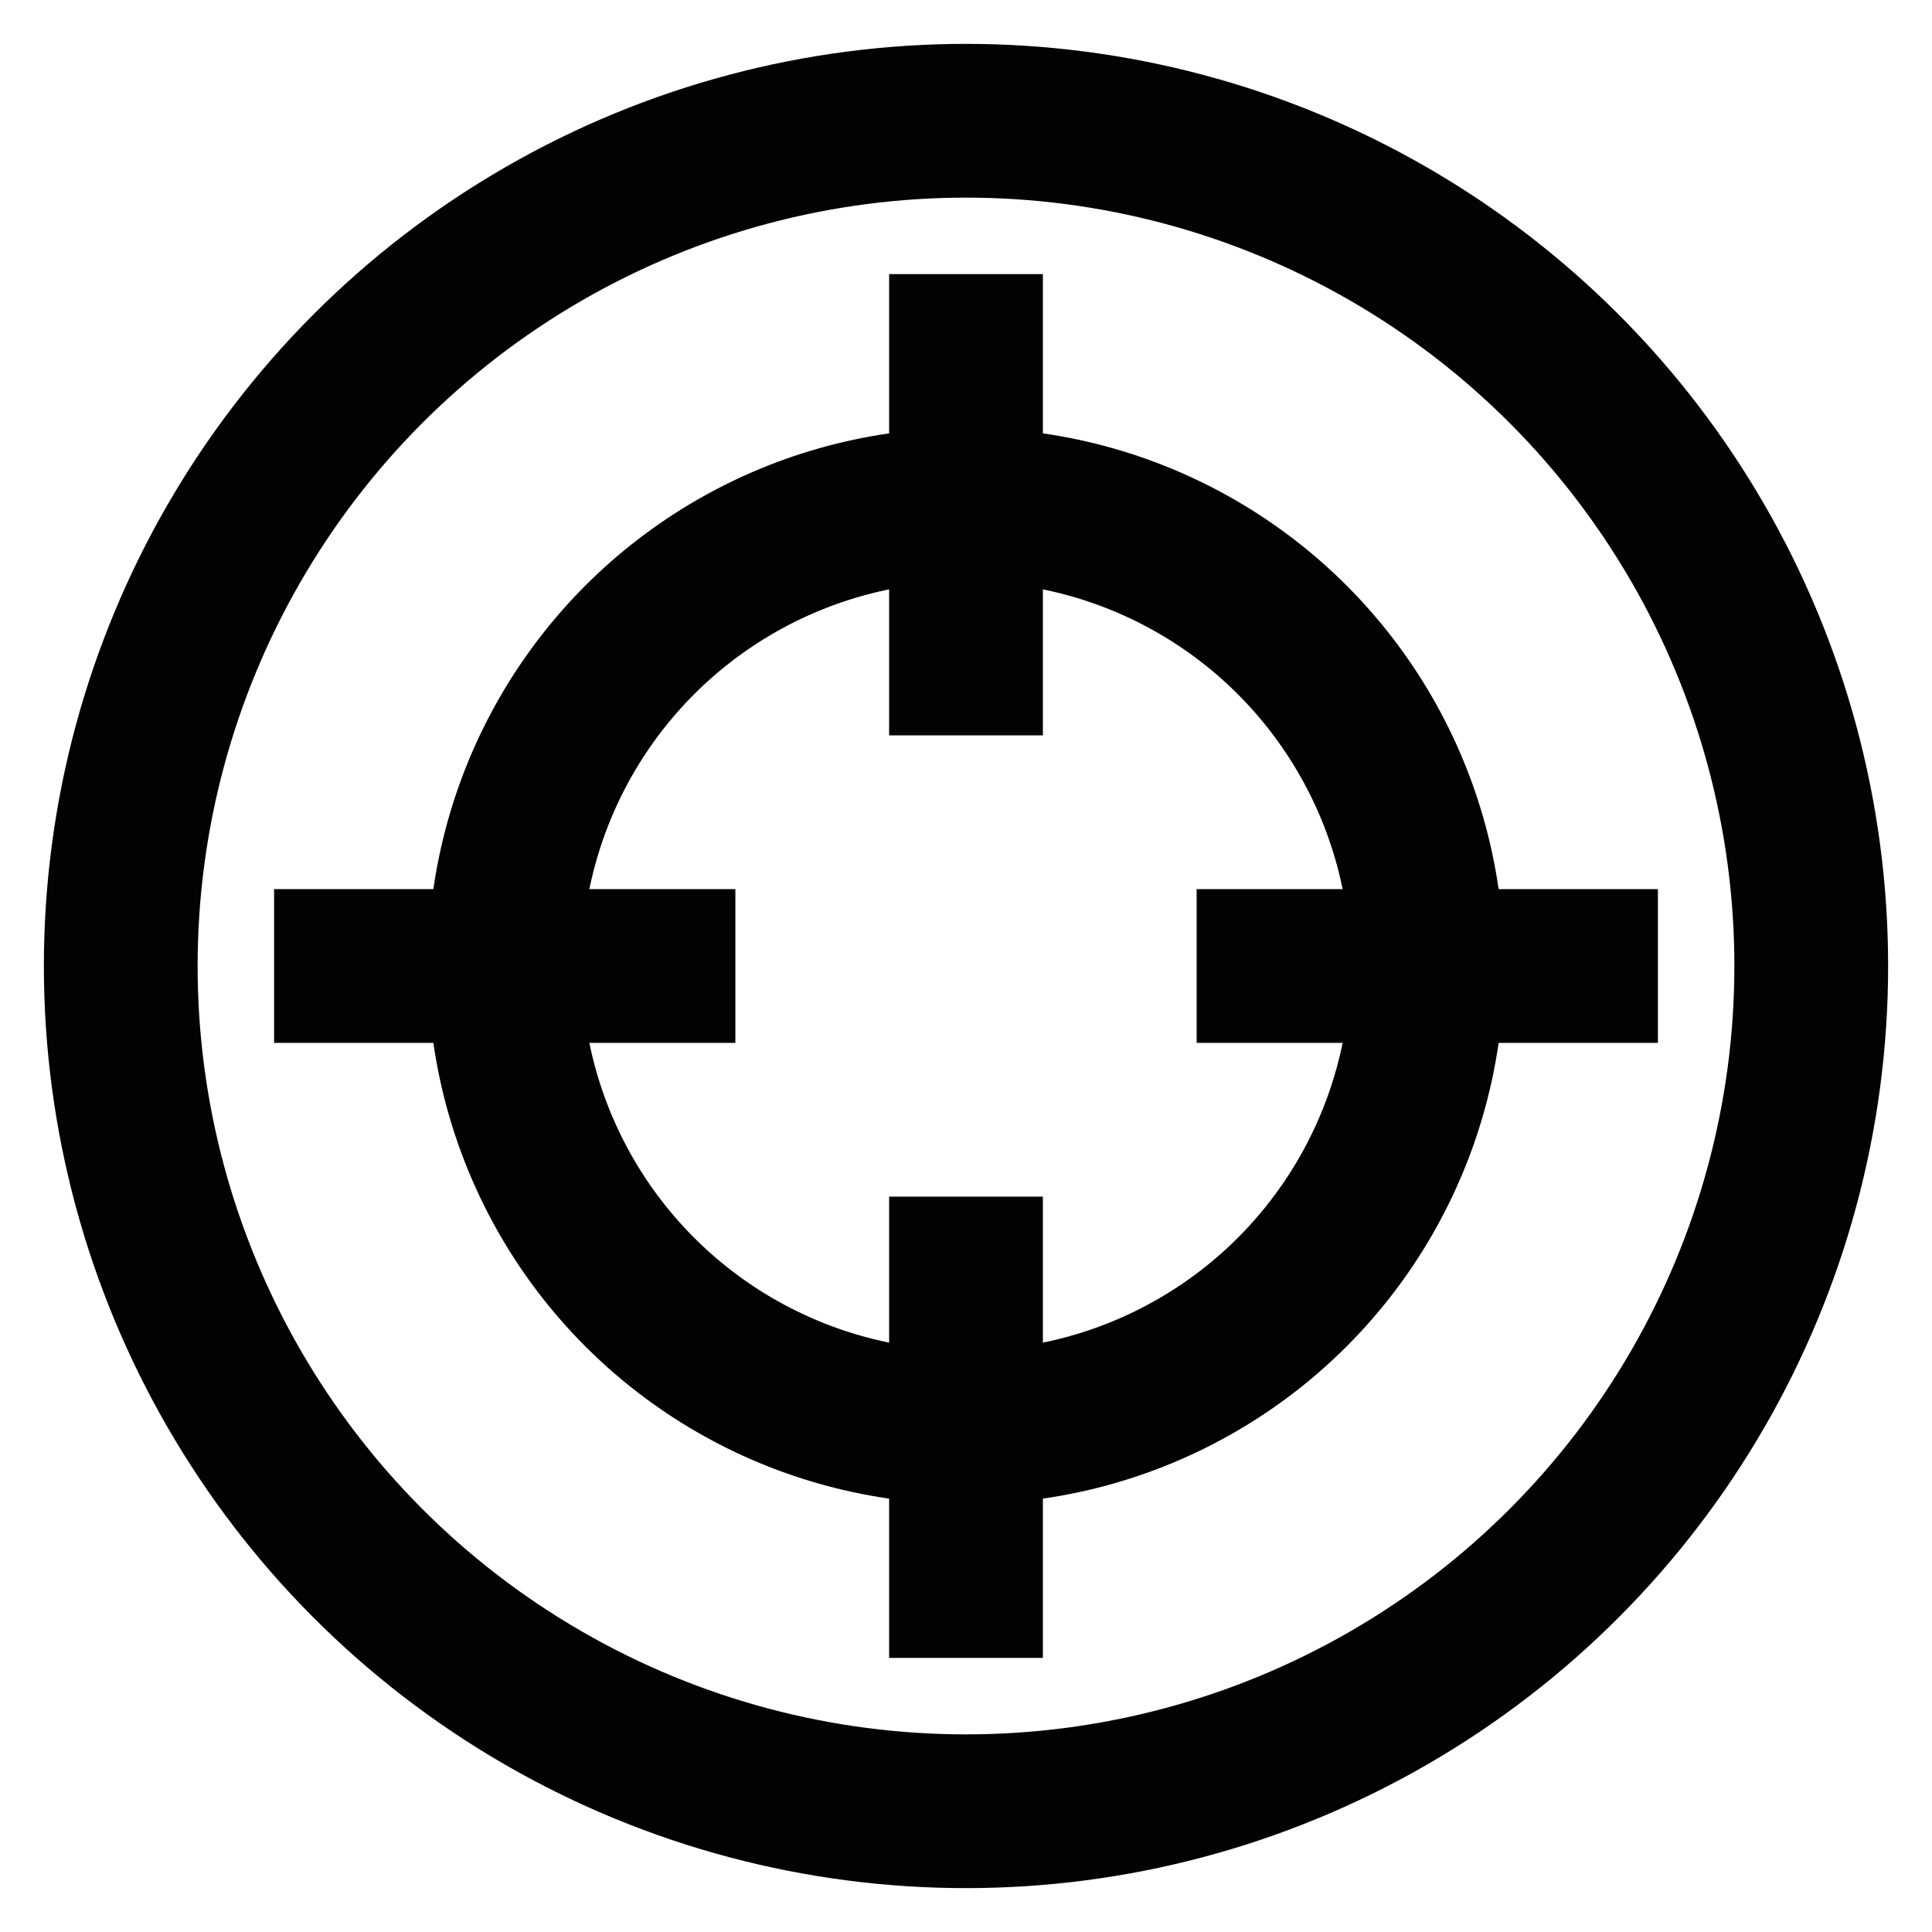
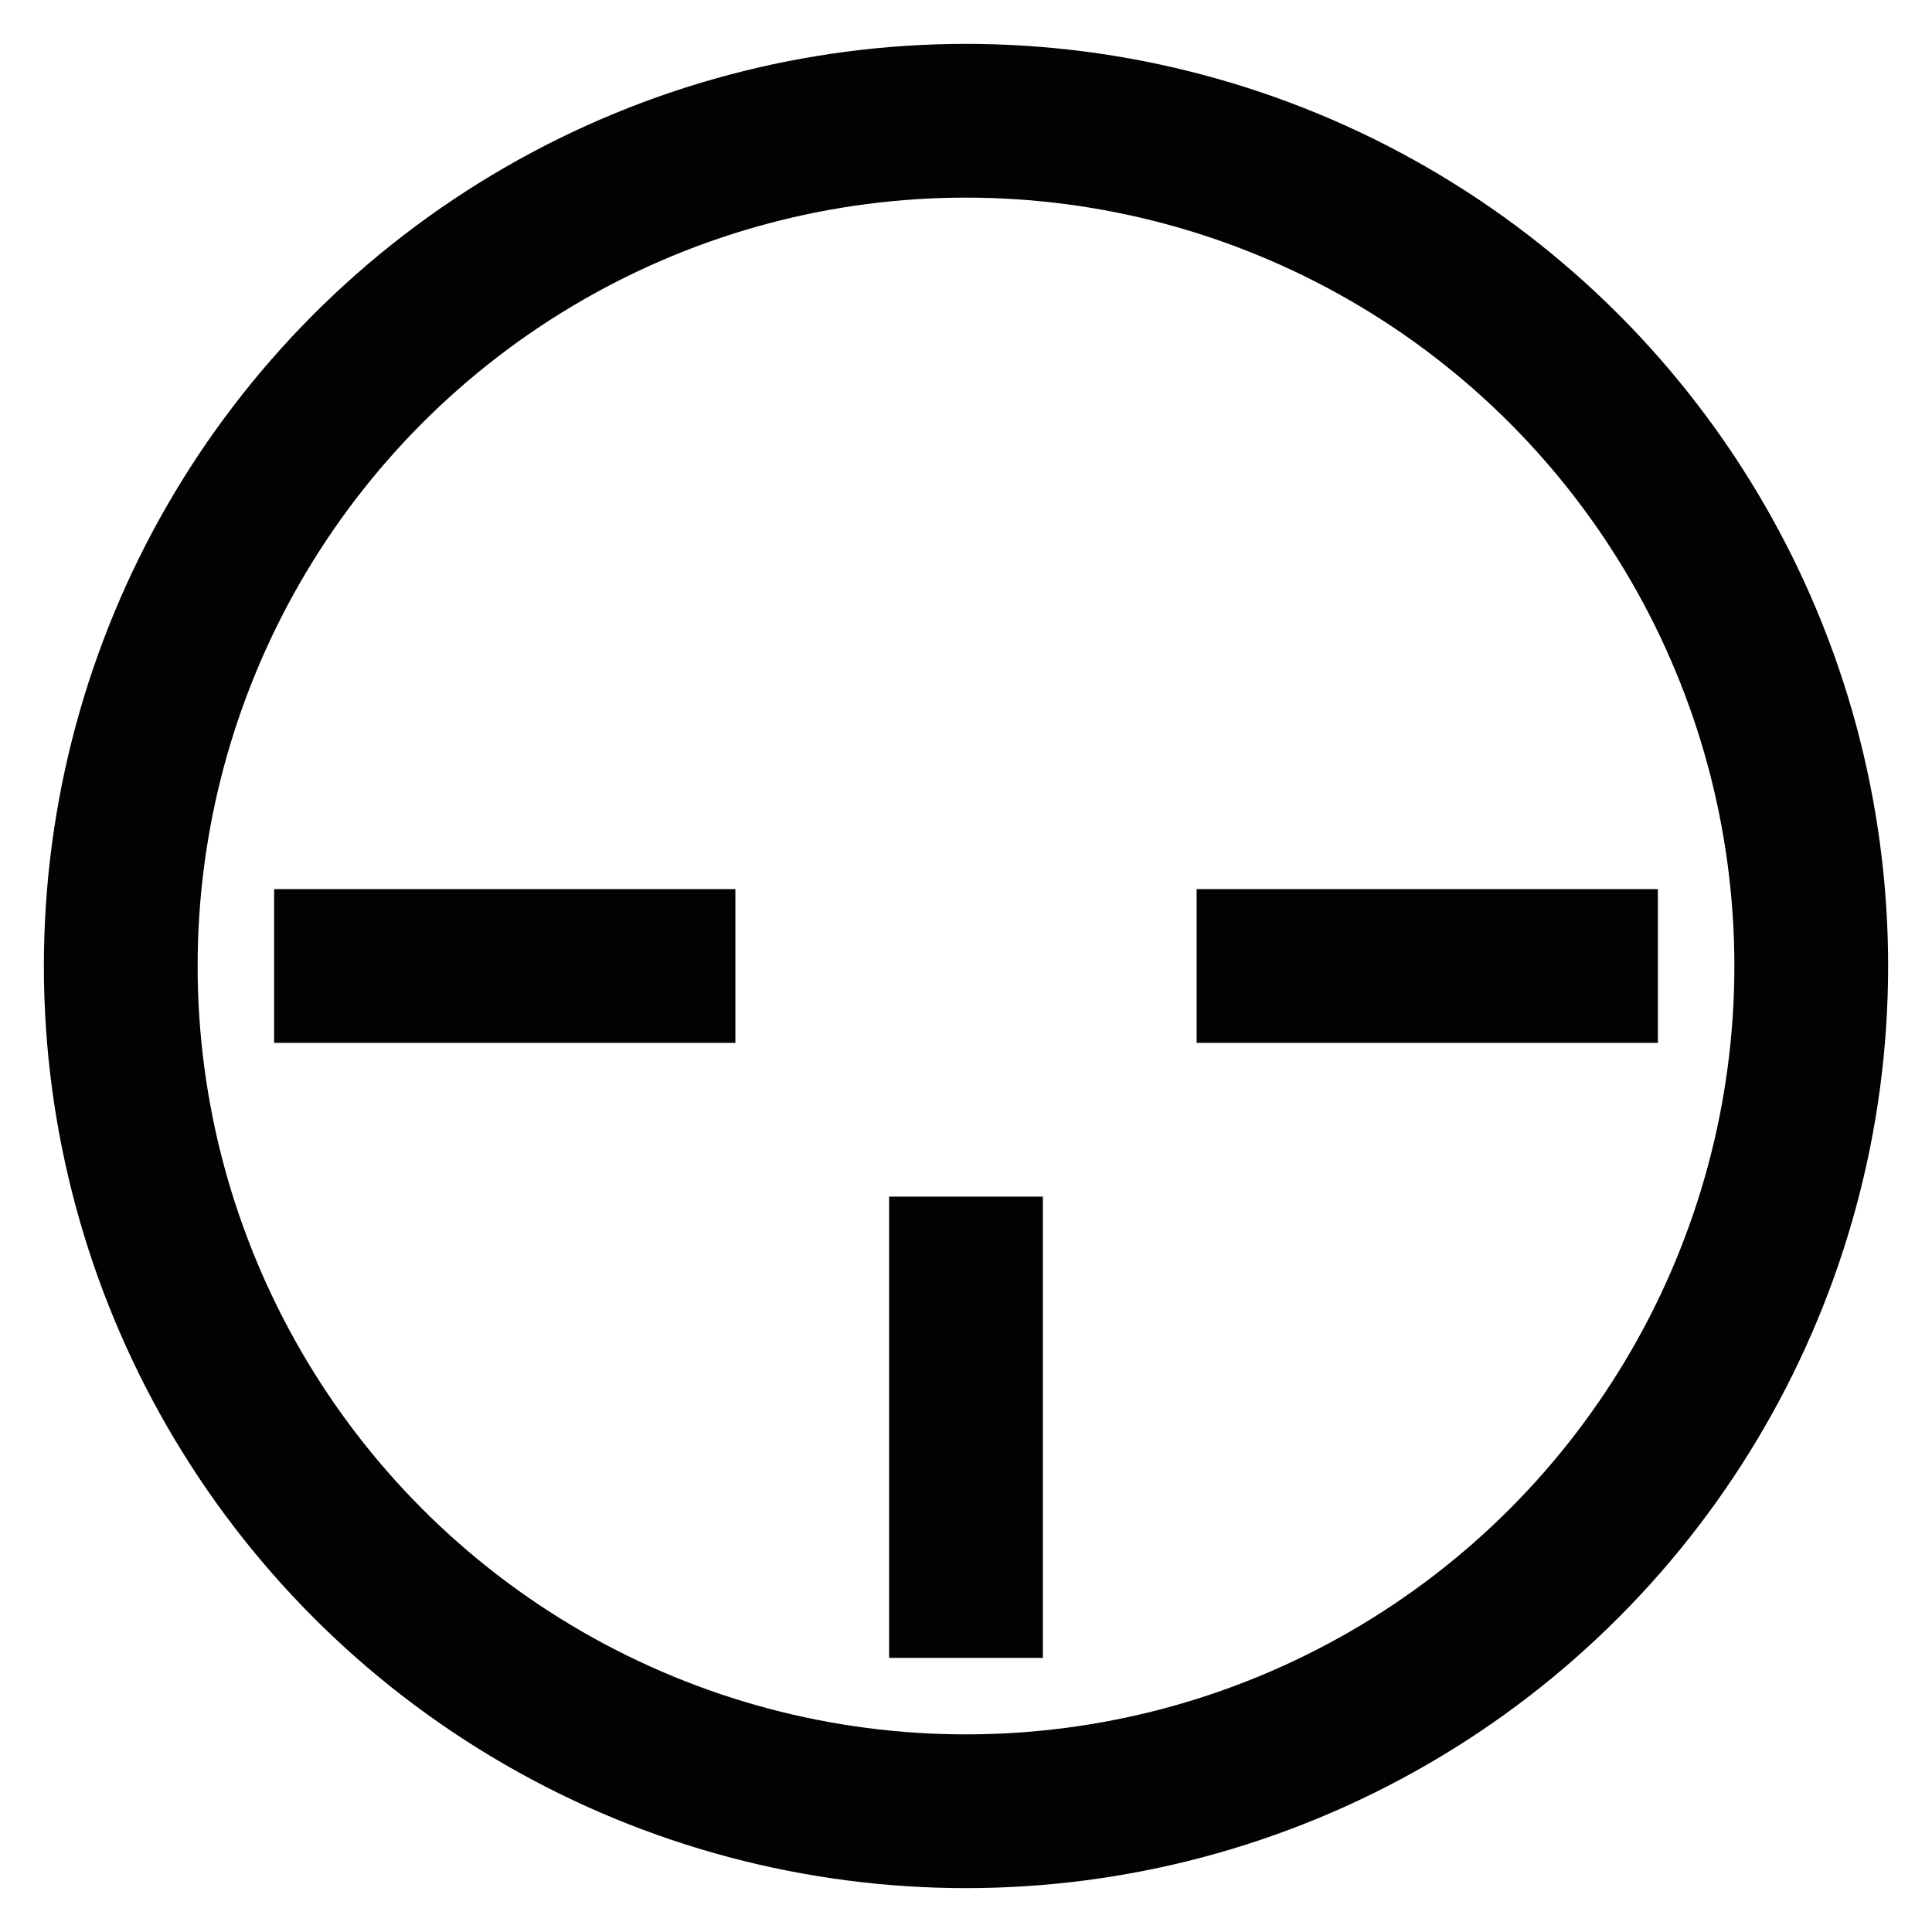
<svg xmlns="http://www.w3.org/2000/svg" width="800px" height="800px" viewBox="0 0 24 24">
  <defs>
    <style>.cls-1{fill:none;stroke:#020202;stroke-linecap:square;stroke-miterlimit:10;stroke-width:1.91px;}</style>
  </defs>
  <g id="target">
    <circle class="cls-1" cx="12" cy="12" r="10.5" />
-     <circle class="cls-1" cx="12" cy="12" r="5.73" />
-     <line class="cls-1" x1="12" y1="8.18" x2="12" y2="4.36" />
    <line class="cls-1" x1="12" y1="19.64" x2="12" y2="15.82" />
    <line class="cls-1" x1="8.18" y1="12" x2="4.36" y2="12" />
    <line class="cls-1" x1="19.64" y1="12" x2="15.82" y2="12" />
  </g>
</svg>